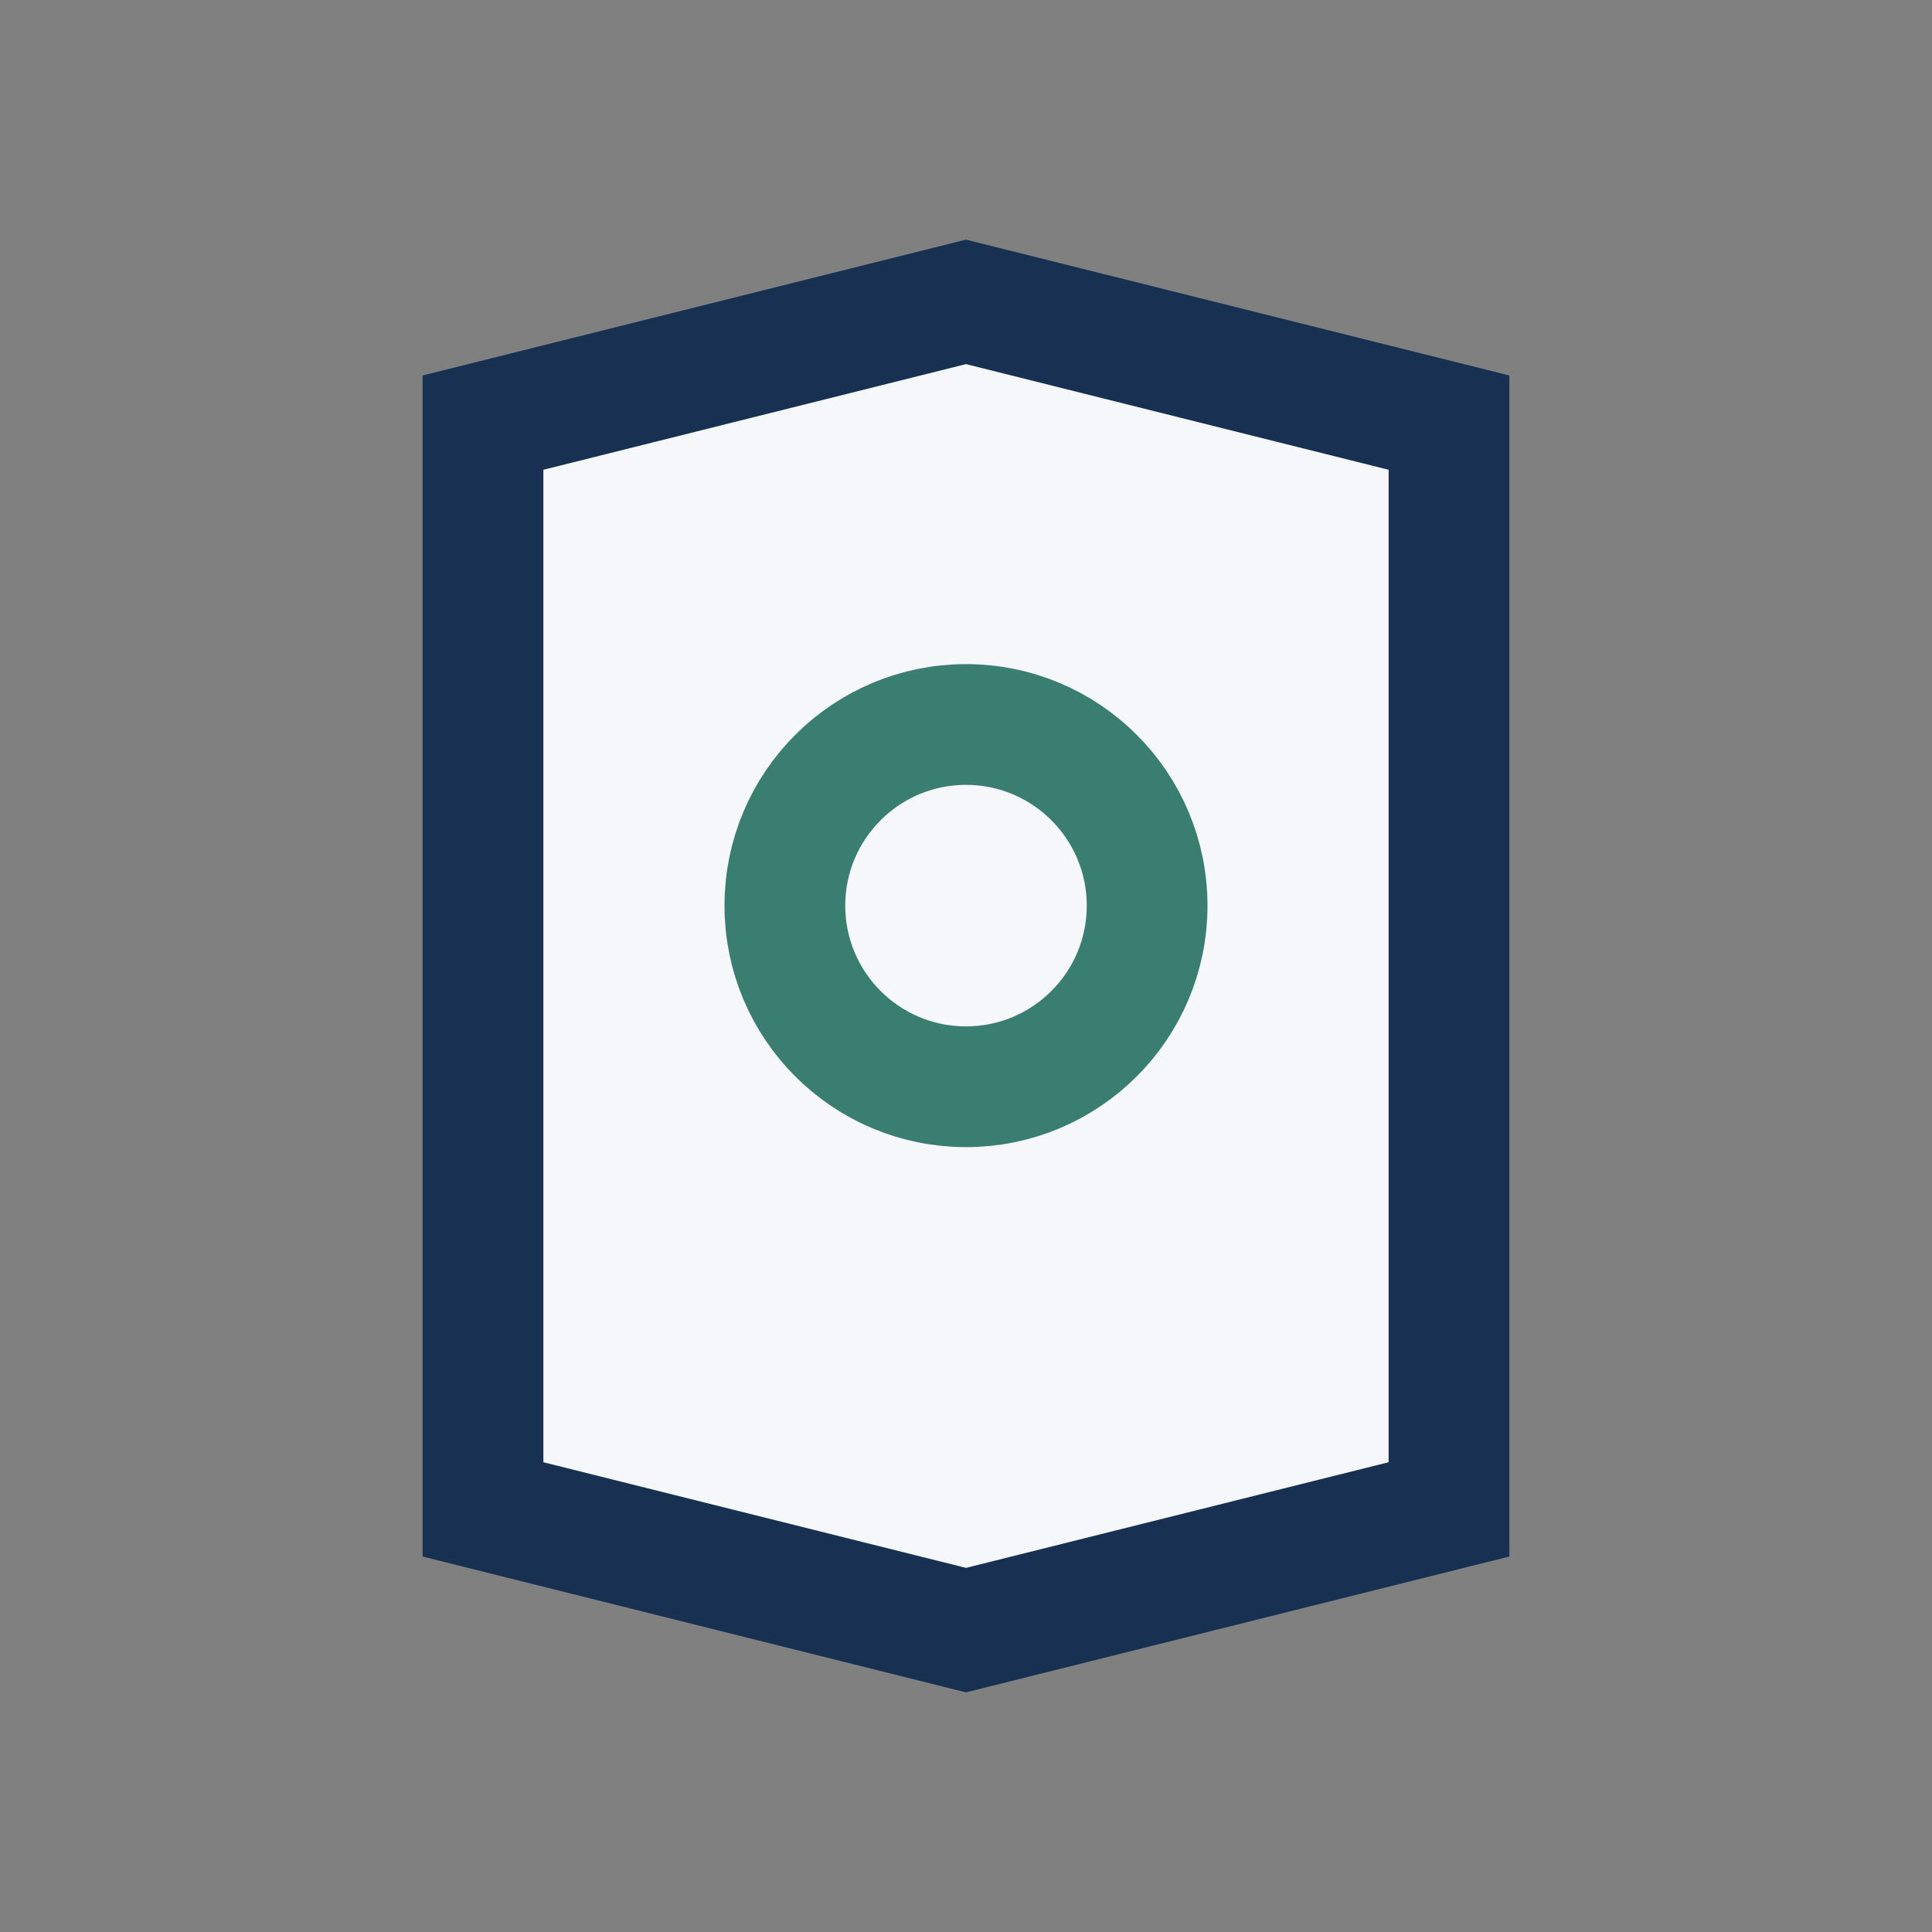
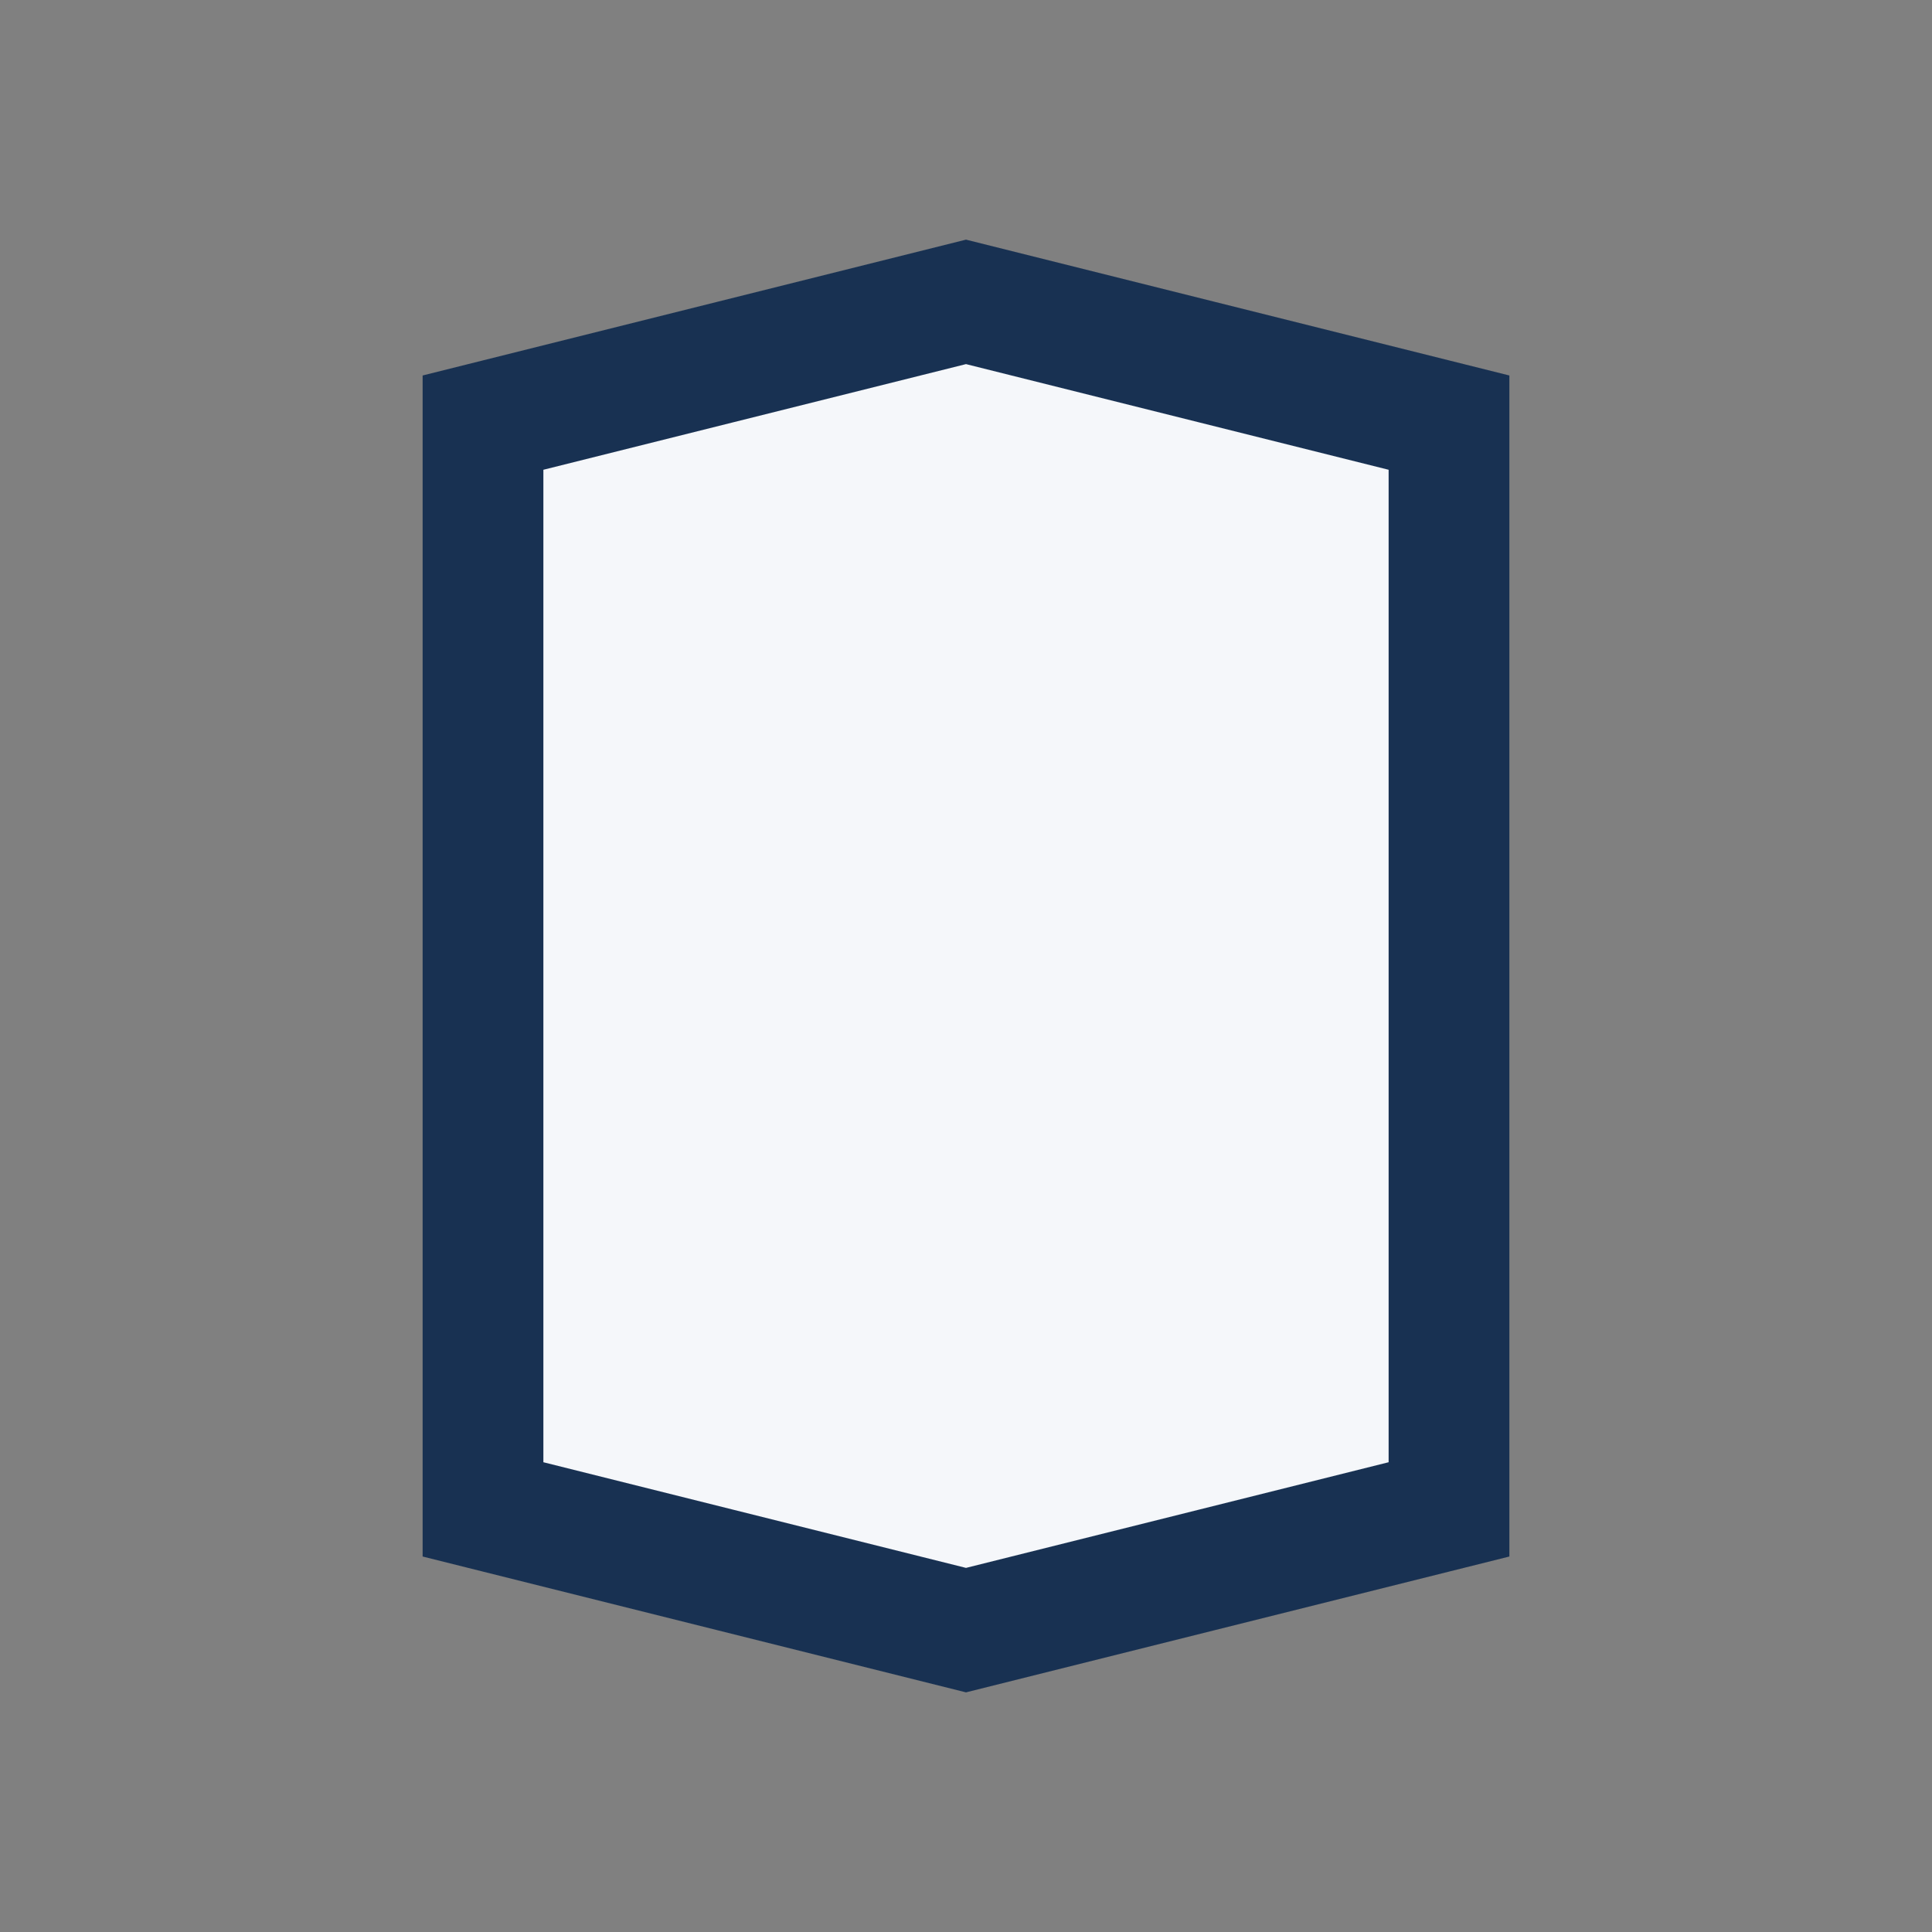
<svg xmlns="http://www.w3.org/2000/svg" width="32" height="32" viewBox="0 0 32 32">
  <rect x="0" y="0" width="32" height="32" fill="#808080" stroke="none" />
  <path d="M8 7l8-2 8 2v18l-8 2-8-2V7z" fill="#F5F7FA" stroke="#183152" stroke-width="2" />
-   <circle cx="16" cy="15" r="3" fill="none" stroke="#3A7D71" stroke-width="2" />
</svg>